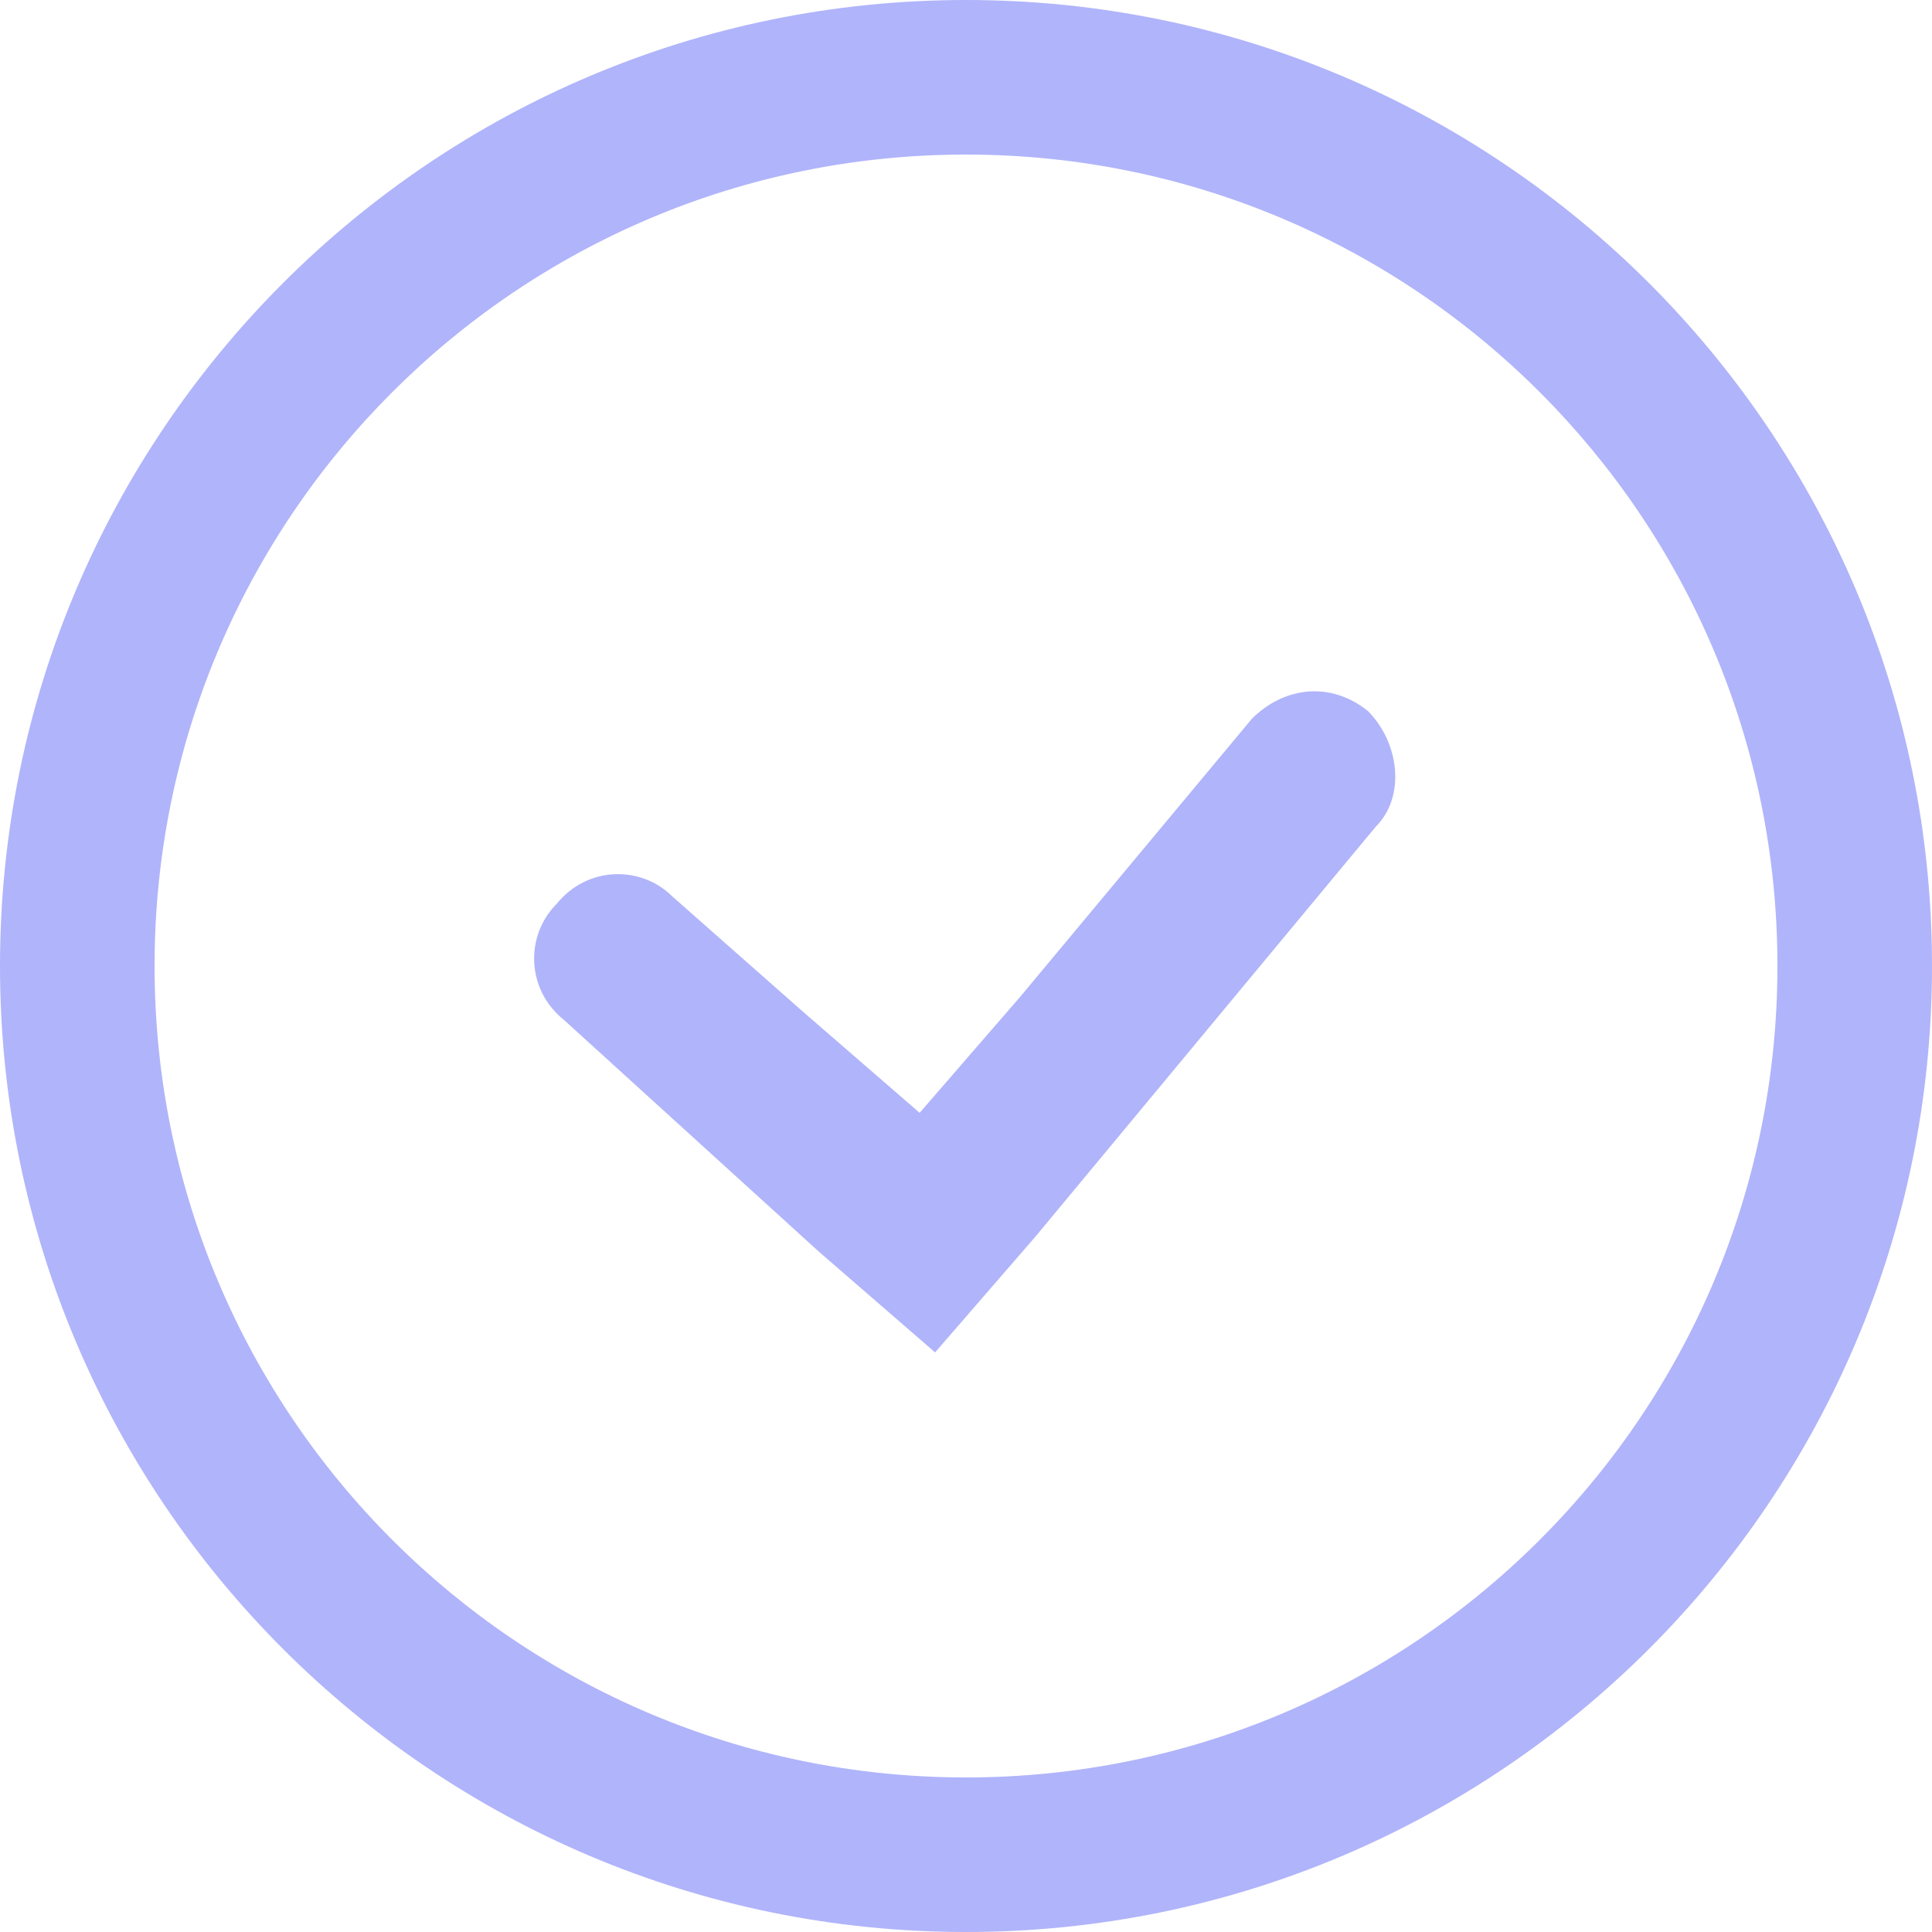
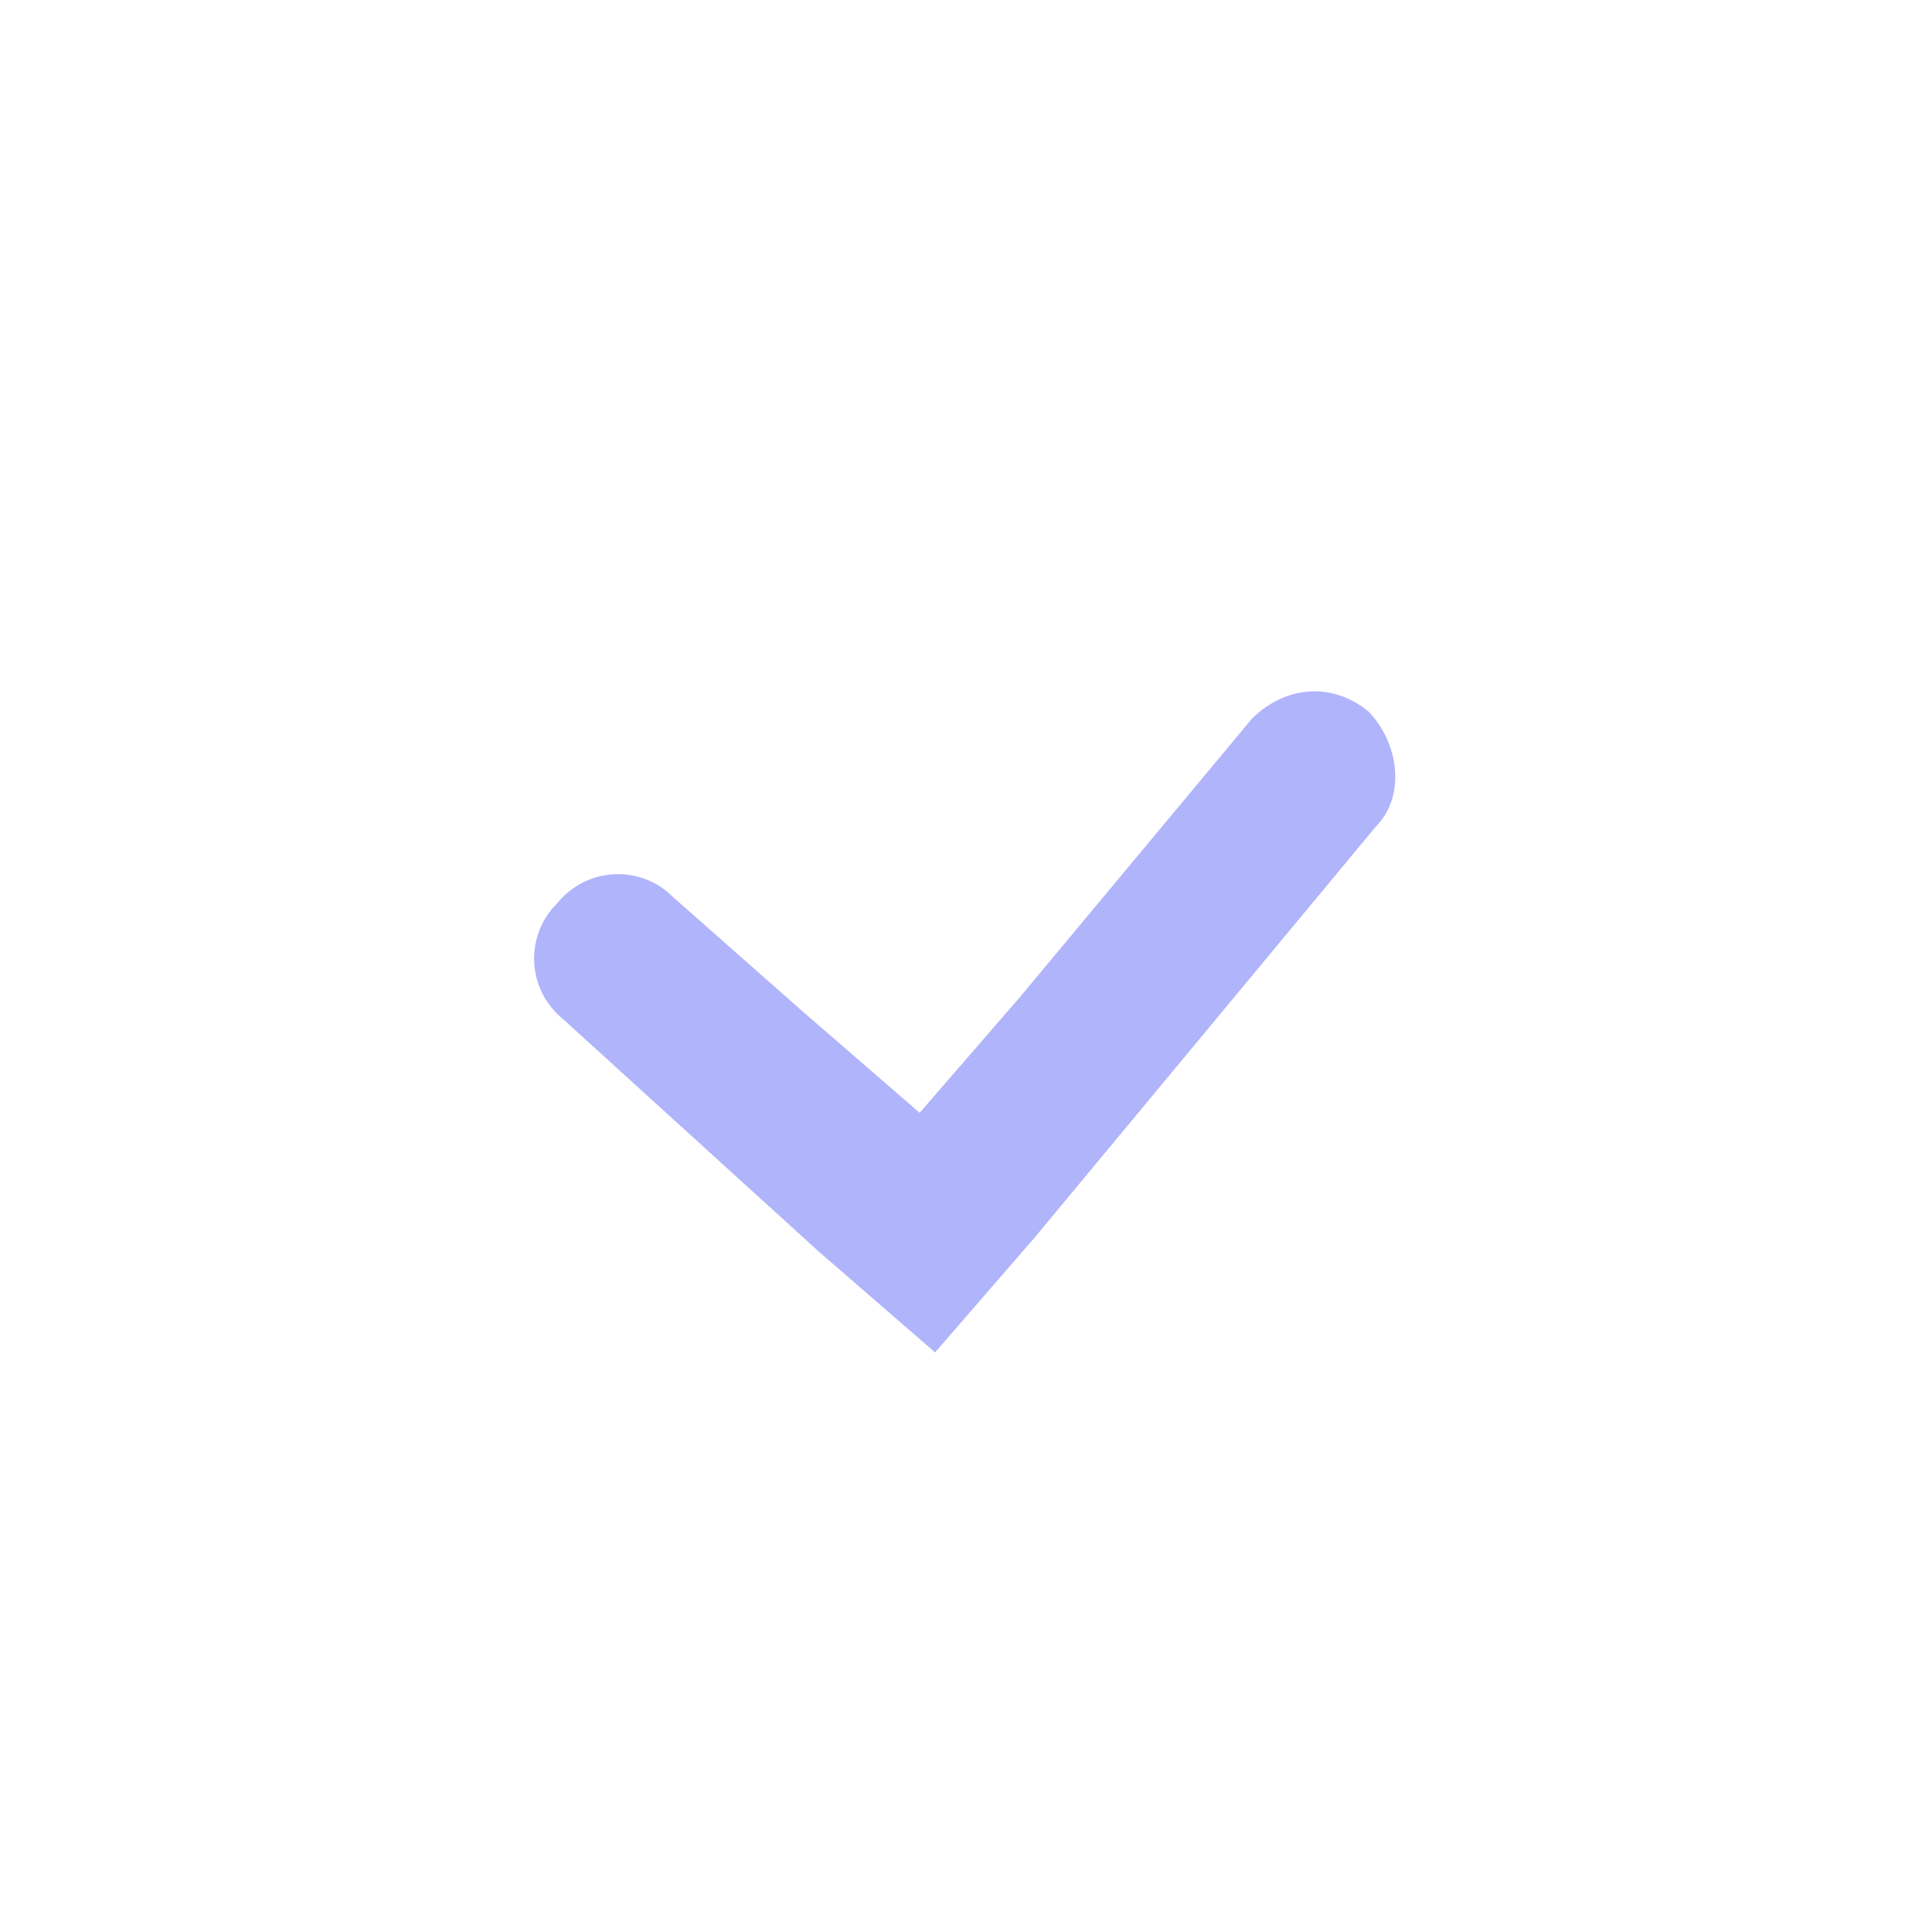
<svg xmlns="http://www.w3.org/2000/svg" version="1.1" id="Layer_1" x="0px" y="0px" viewBox="0 0 25 25" style="enable-background:new 0 0 25 25;" xml:space="preserve">
  <style type="text/css">
	.st0{fill:#B0B4FA;}
</style>
  <g>
-     <path class="st0" d="M12.5,0C5.6,0,0,5.6,0,12.5S5.6,25,12.5,25S25,19.4,25,12.5S19.4,0,12.5,0z M12.5,23C6.7,23,2,18.3,2,12.5   S6.7,2,12.5,2S23,6.7,23,12.5S18.3,23,12.5,23z" />
    <path class="st0" d="M16.2,9.3L16.2,9.3l-3,3.6l-1.3,1.5l-1.5-1.3l-1.7-1.5l0,0c-0.4-0.4-1.1-0.4-1.5,0.1c-0.4,0.4-0.4,1.1,0.1,1.5   l0,0l3.3,3l1.5,1.3l0,0l0,0l0,0l1.3-1.5l4.4-5.3c0.4-0.4,0.3-1.1-0.1-1.5C17.2,8.8,16.6,8.9,16.2,9.3z" />
  </g>
</svg>